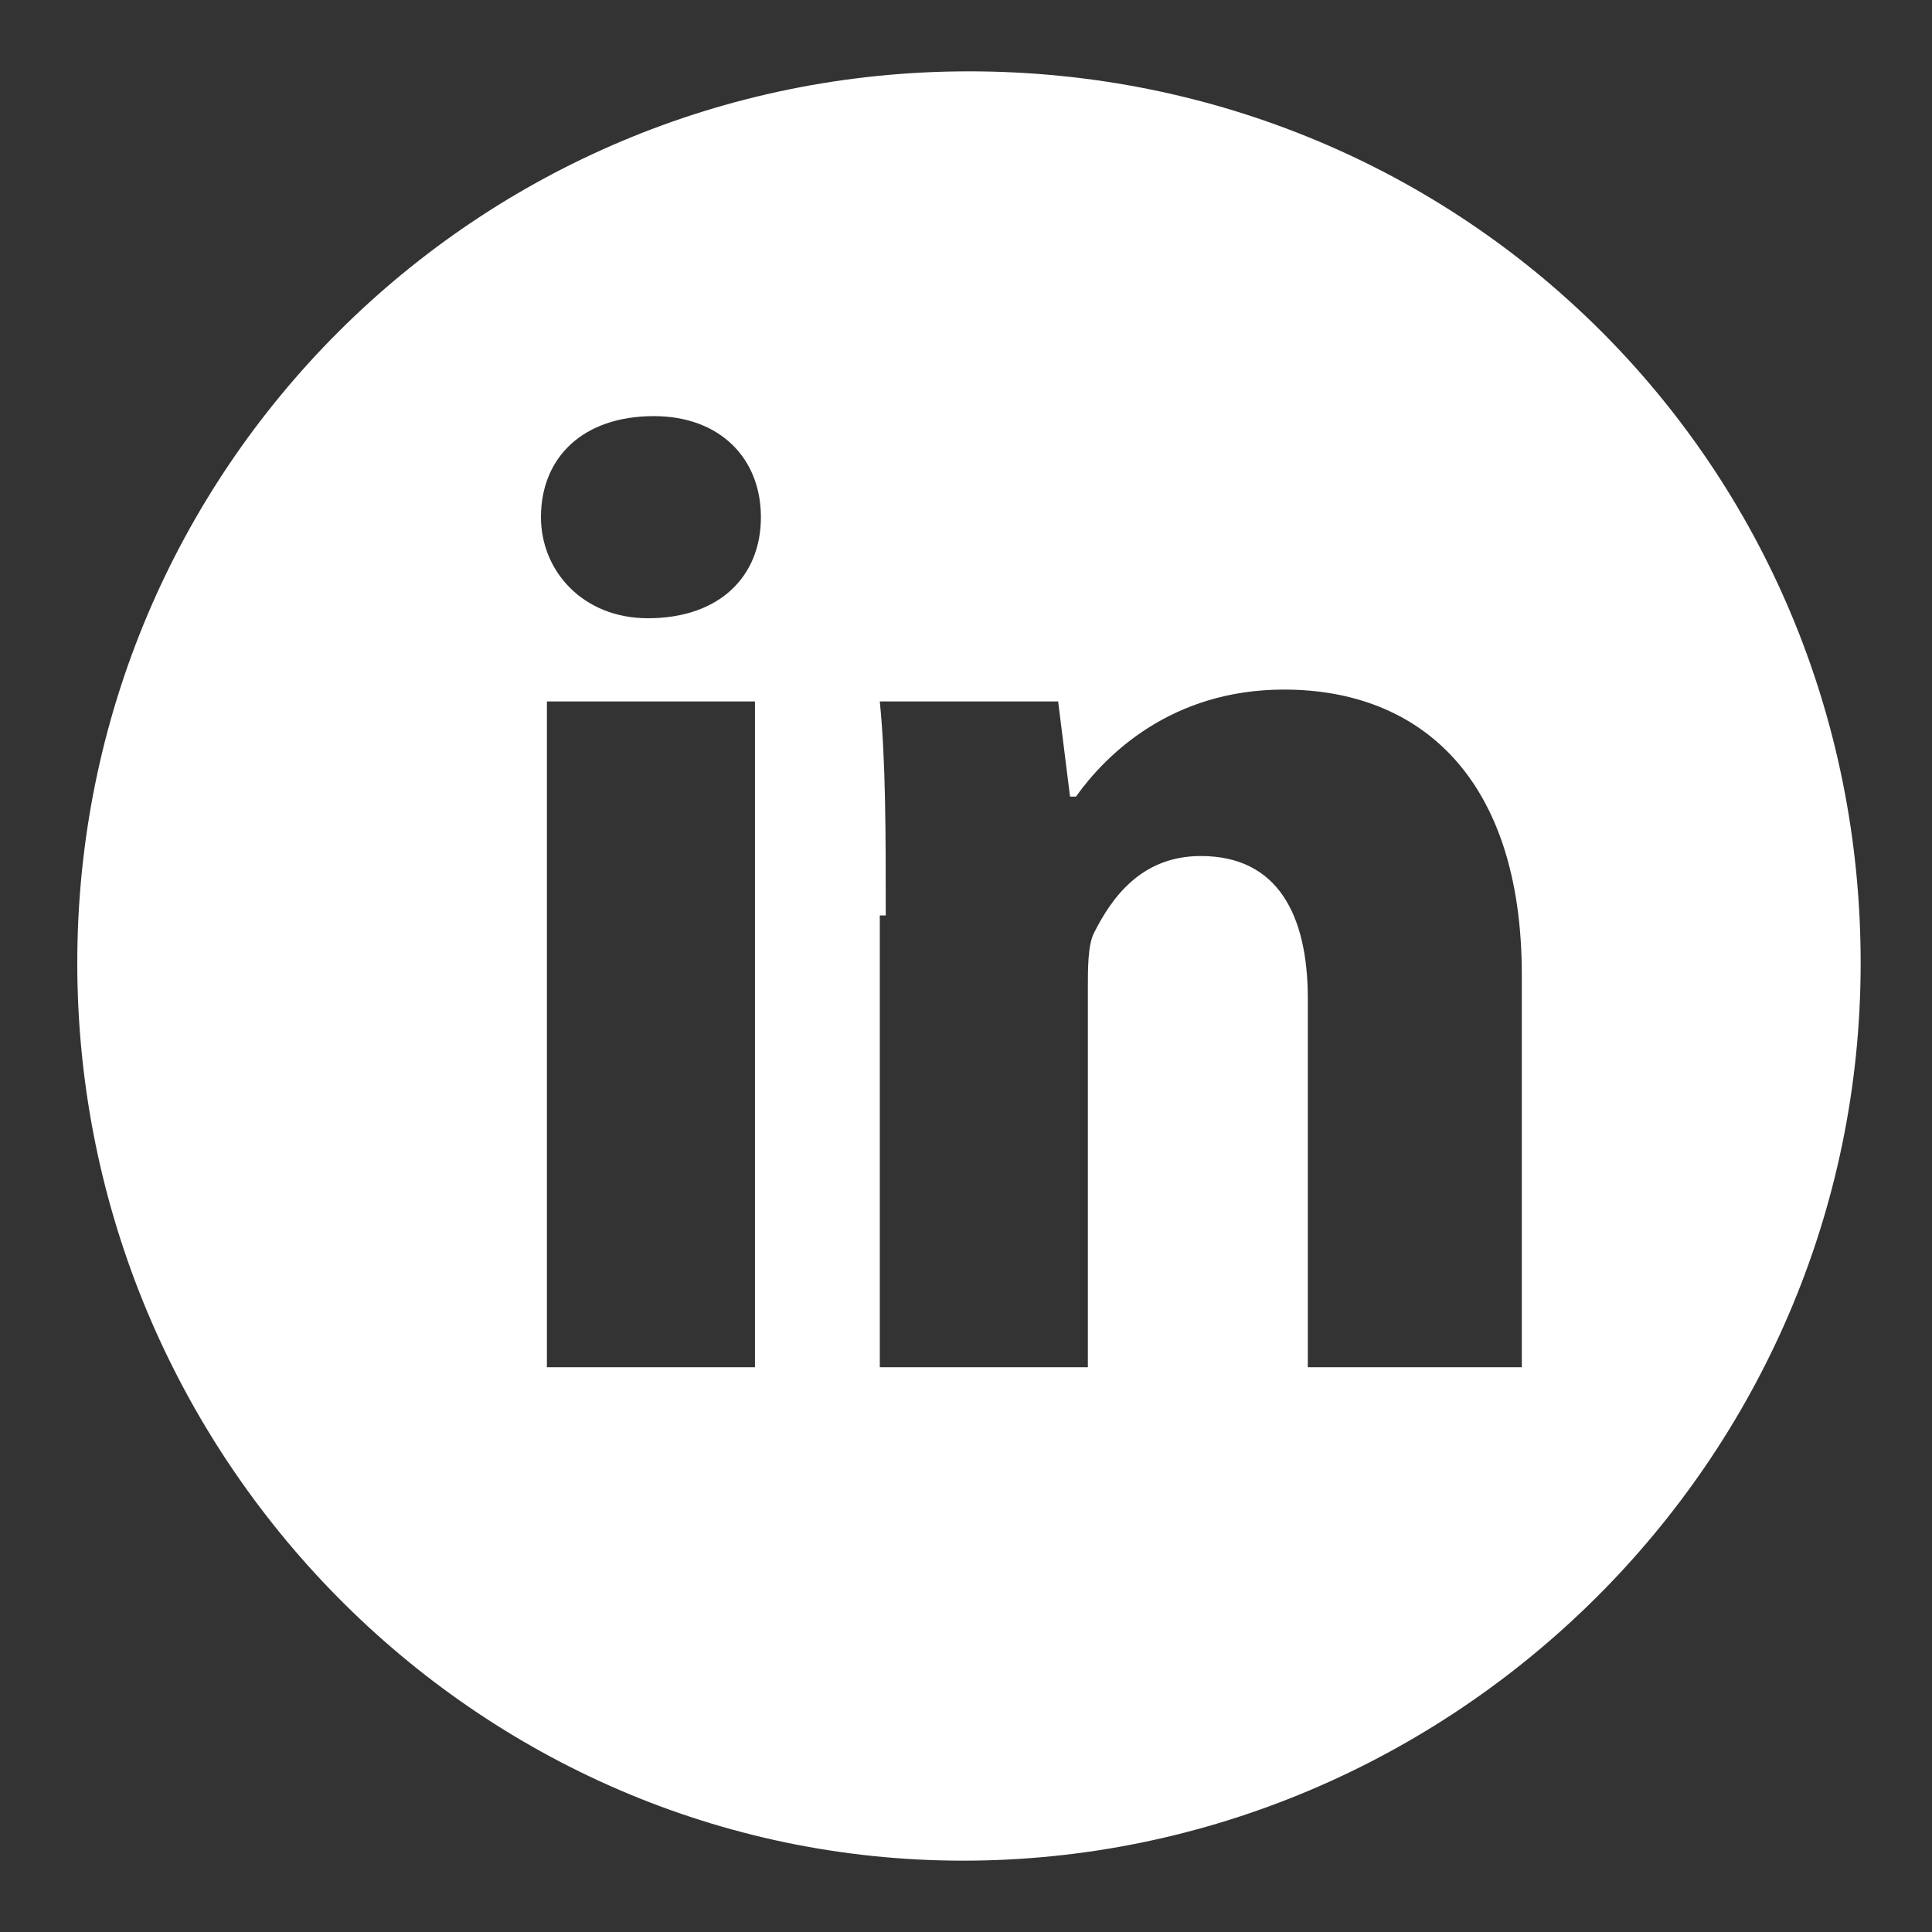
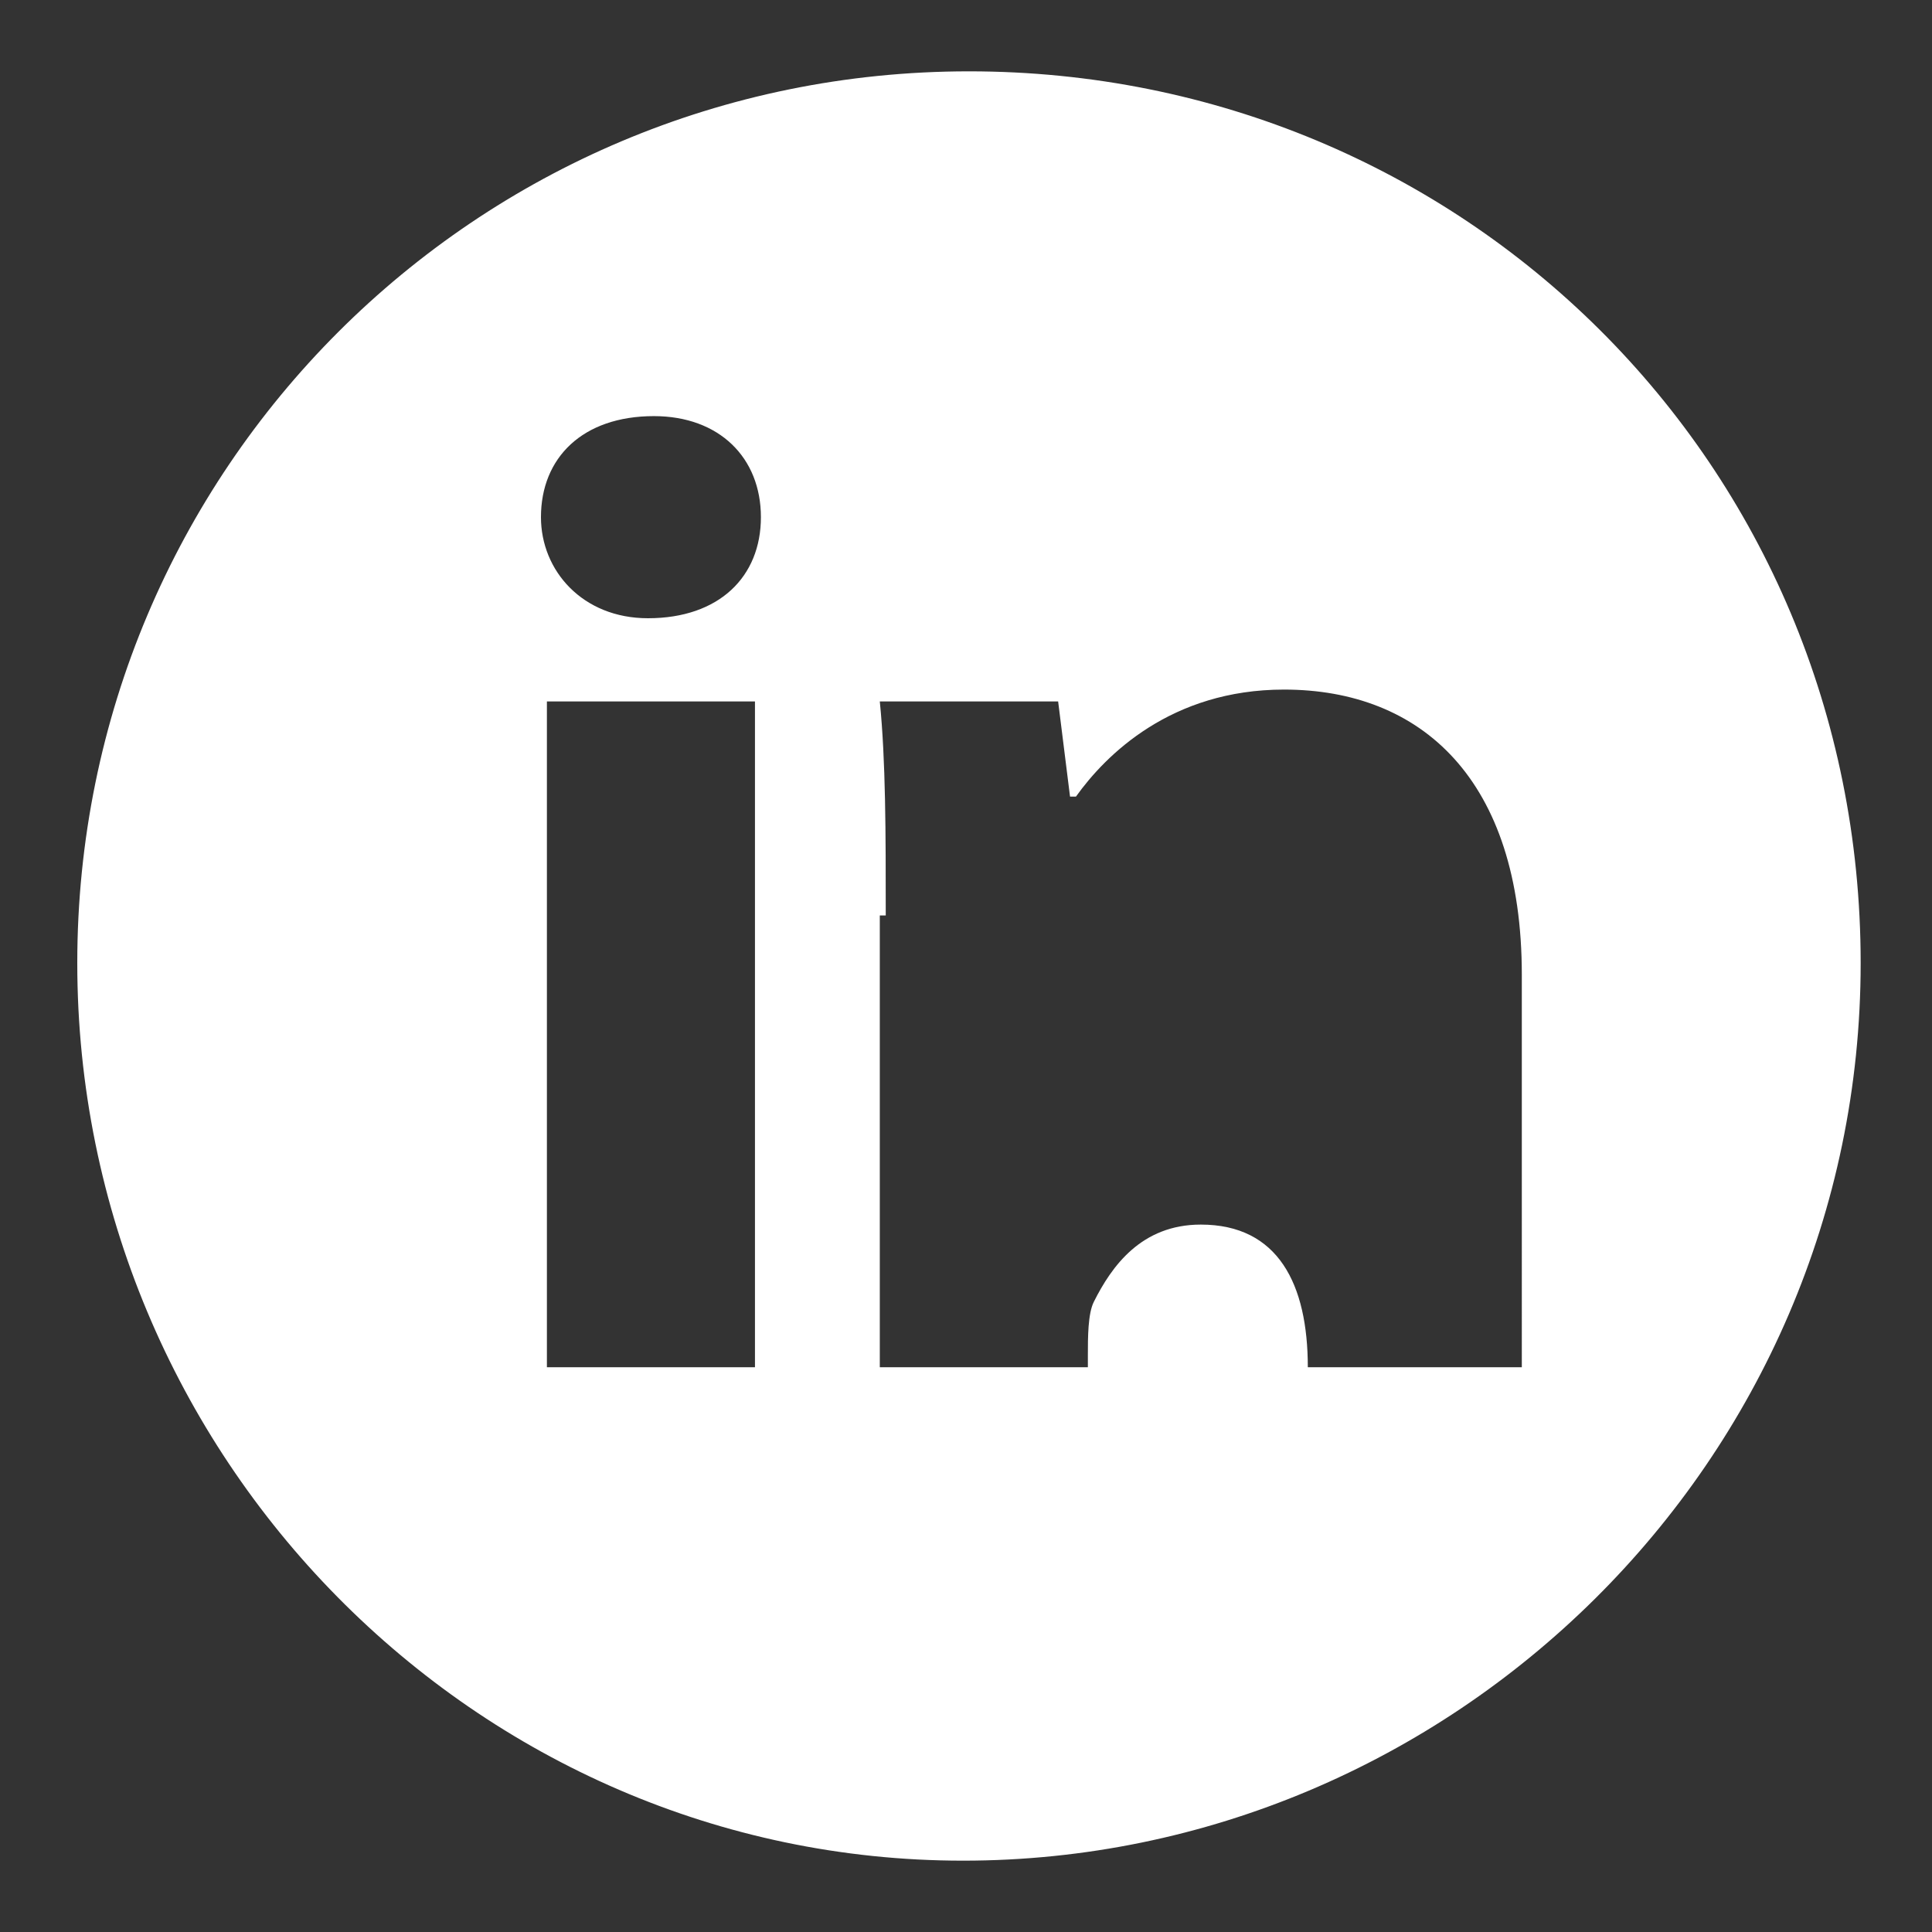
<svg xmlns="http://www.w3.org/2000/svg" version="1.1" id="Layer_1" x="0px" y="0px" viewBox="0 0 32.5 32.5" style="enable-background:new 0 0 32.5 32.5;" xml:space="preserve">
  <rect x="0" y="0" width="32.5" height="32.5" fill="#333333" stroke="none" />
  <style type="text/css">
	.st0{fill:#FFFFFF;}
</style>
-   <path class="st0" d="M16.3,1.2C8,1.2,1.3,7.9,1.3,16.2c0,8.3,6.7,15.1,14.9,15.1s15.1-6.7,15.1-15.1C31.3,7.8,24.6,1.2,16.3,1.2z   M12.7,23H9.2V11.8h3.5V23z M10.9,10.4c-1.1,0-1.8-0.8-1.8-1.7C9.1,7.7,9.8,7,11,7c1.1,0,1.8,0.7,1.8,1.7S12.1,10.4,10.9,10.4z   M25.6,23H22v-6.2c0-1.4-0.5-2.4-1.8-2.4c-1,0-1.5,0.7-1.8,1.3c-0.1,0.2-0.1,0.6-0.1,0.9V23h-3.5v-7.6h0.1c0-1.4,0-2.6-0.1-3.6h3  l0.2,1.6h0.1c0.5-0.7,1.6-1.8,3.5-1.8c2.3,0,4,1.5,4,4.8V23z" />
+   <path class="st0" d="M16.3,1.2C8,1.2,1.3,7.9,1.3,16.2c0,8.3,6.7,15.1,14.9,15.1s15.1-6.7,15.1-15.1C31.3,7.8,24.6,1.2,16.3,1.2z   M12.7,23H9.2V11.8h3.5V23z M10.9,10.4c-1.1,0-1.8-0.8-1.8-1.7C9.1,7.7,9.8,7,11,7c1.1,0,1.8,0.7,1.8,1.7S12.1,10.4,10.9,10.4z   M25.6,23H22c0-1.4-0.5-2.4-1.8-2.4c-1,0-1.5,0.7-1.8,1.3c-0.1,0.2-0.1,0.6-0.1,0.9V23h-3.5v-7.6h0.1c0-1.4,0-2.6-0.1-3.6h3  l0.2,1.6h0.1c0.5-0.7,1.6-1.8,3.5-1.8c2.3,0,4,1.5,4,4.8V23z" />
</svg>